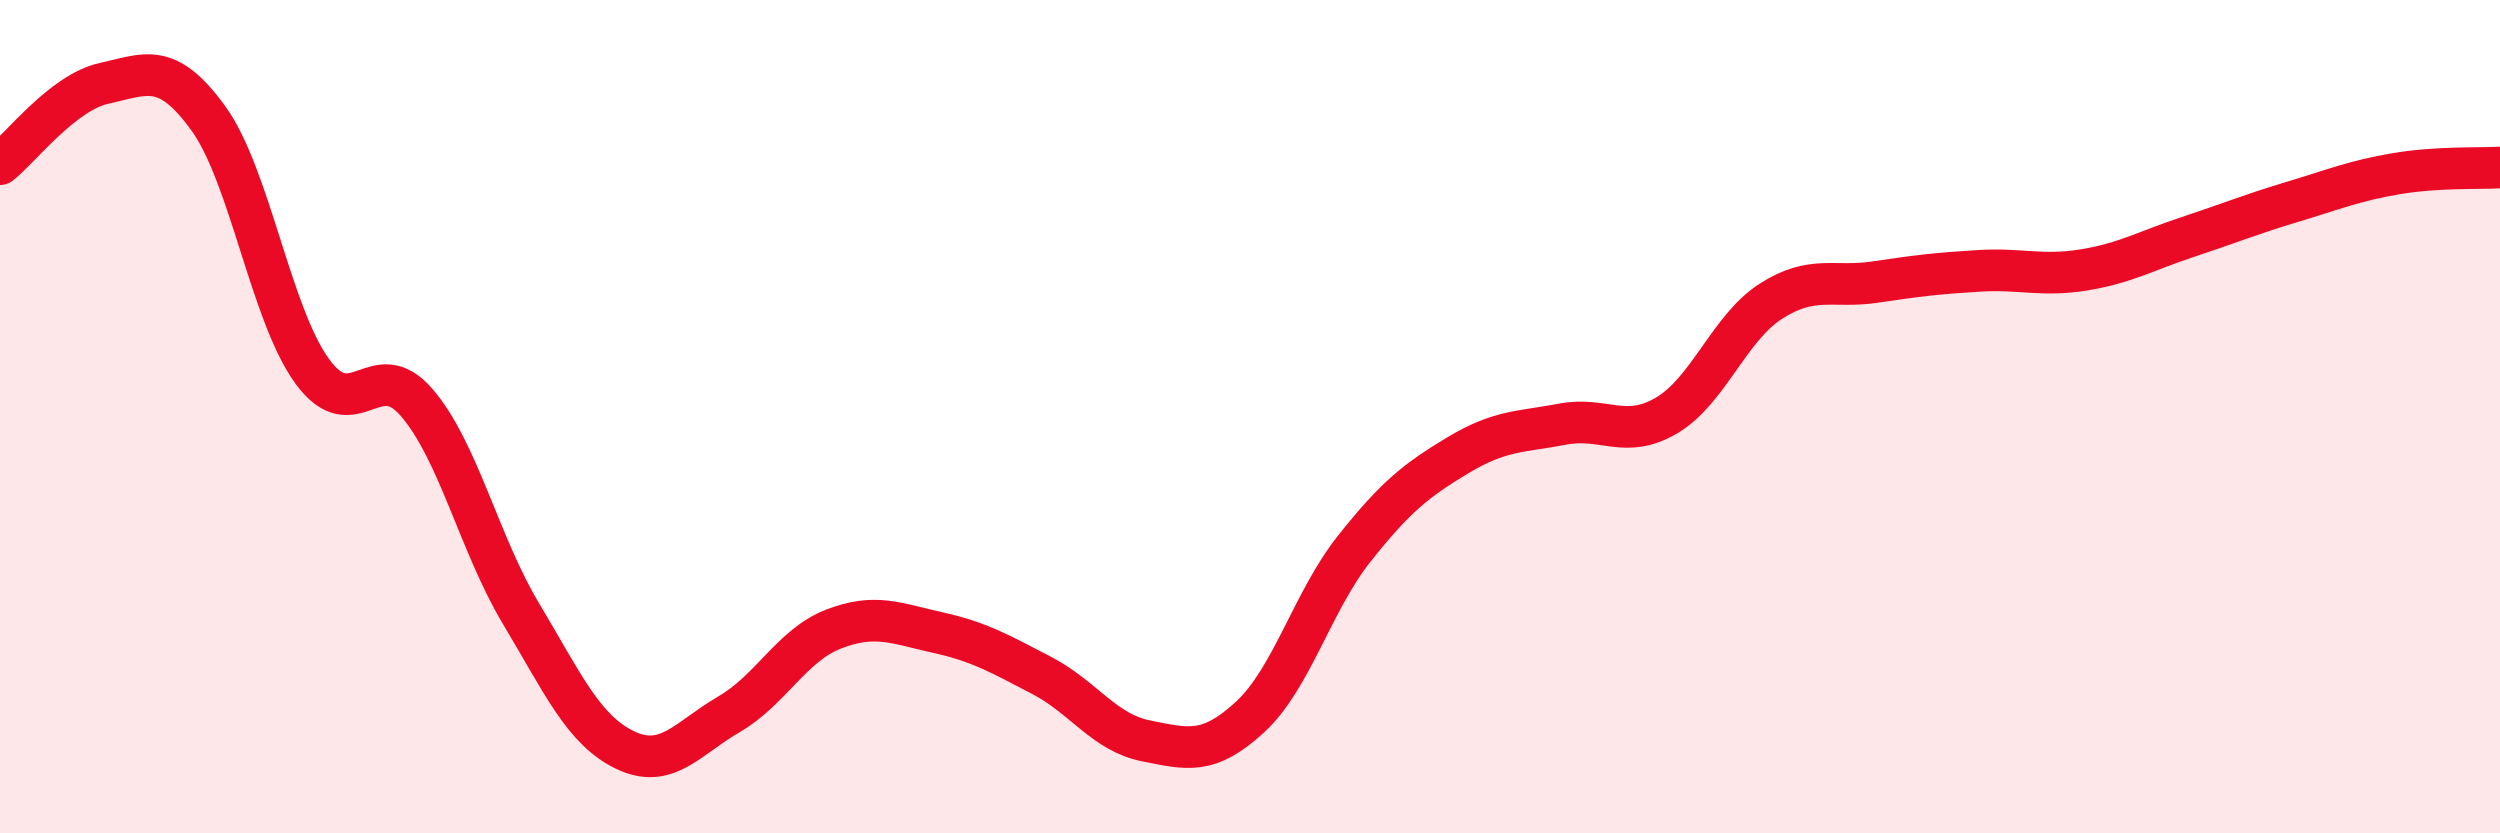
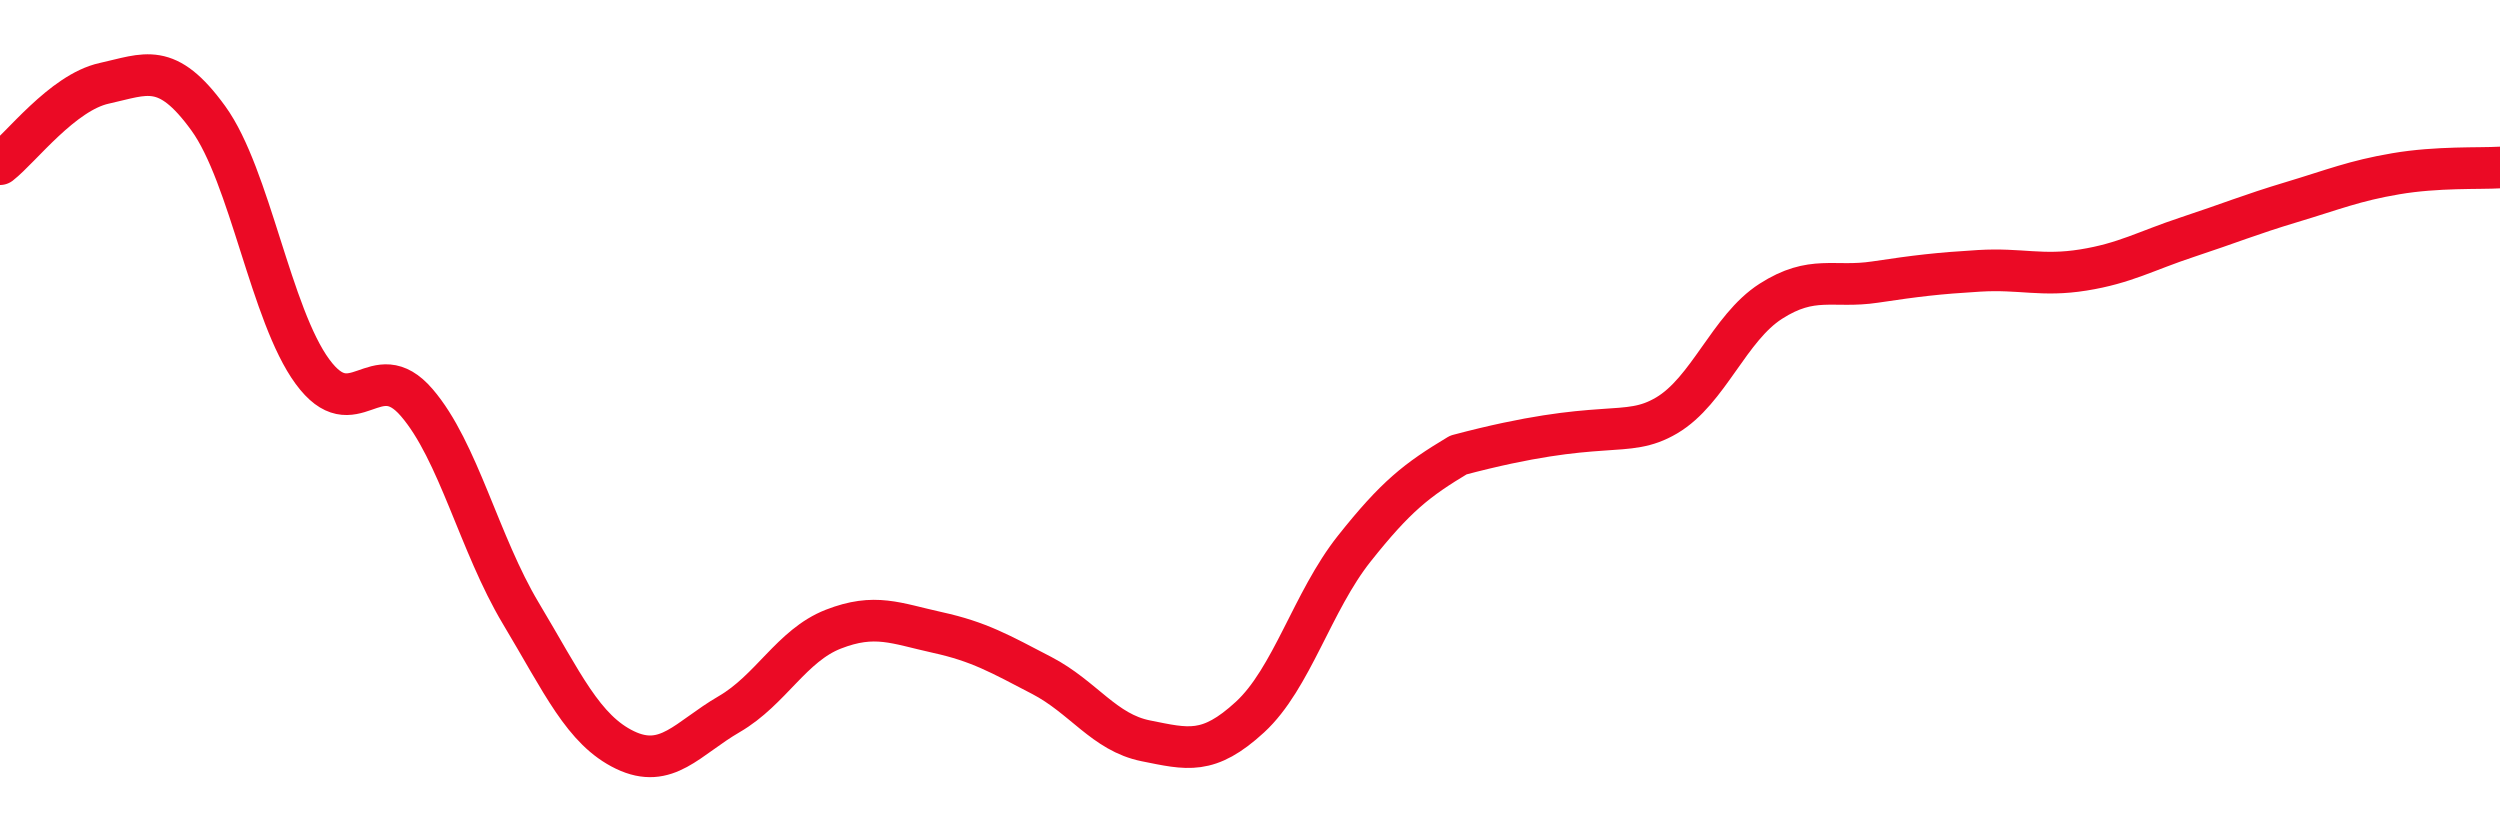
<svg xmlns="http://www.w3.org/2000/svg" width="60" height="20" viewBox="0 0 60 20">
-   <path d="M 0,3.94 C 0.5,3.55 1.5,2.22 2.5,2 C 3.5,1.78 4,1.46 5,2.84 C 6,4.22 6.5,7.56 7.5,8.92 C 8.5,10.28 9,8.5 10,9.66 C 11,10.82 11.5,13.05 12.5,14.72 C 13.5,16.39 14,17.52 15,18 C 16,18.48 16.5,17.72 17.5,17.14 C 18.5,16.56 19,15.49 20,15.1 C 21,14.71 21.5,14.96 22.5,15.18 C 23.5,15.4 24,15.69 25,16.21 C 26,16.73 26.5,17.58 27.5,17.78 C 28.5,17.98 29,18.13 30,17.21 C 31,16.29 31.5,14.43 32.5,13.17 C 33.5,11.91 34,11.52 35,10.92 C 36,10.32 36.5,10.37 37.5,10.18 C 38.5,9.99 39,10.56 40,9.97 C 41,9.38 41.5,7.87 42.5,7.23 C 43.5,6.59 44,6.92 45,6.77 C 46,6.62 46.5,6.56 47.5,6.5 C 48.5,6.44 49,6.64 50,6.48 C 51,6.32 51.5,6.02 52.5,5.69 C 53.5,5.36 54,5.15 55,4.85 C 56,4.55 56.5,4.34 57.5,4.17 C 58.5,4 59.5,4.05 60,4.02L60 20L0 20Z" fill="#EB0A25" opacity="0.1" stroke-linecap="round" stroke-linejoin="round" />
-   <path d="M 0,3.94 C 0.5,3.55 1.5,2.22 2.5,2 C 3.5,1.78 4,1.46 5,2.84 C 6,4.22 6.5,7.56 7.5,8.92 C 8.5,10.28 9,8.5 10,9.66 C 11,10.82 11.5,13.05 12.5,14.72 C 13.5,16.39 14,17.52 15,18 C 16,18.48 16.5,17.72 17.5,17.14 C 18.5,16.56 19,15.49 20,15.1 C 21,14.71 21.5,14.96 22.5,15.18 C 23.5,15.4 24,15.69 25,16.21 C 26,16.73 26.5,17.58 27.5,17.78 C 28.5,17.98 29,18.13 30,17.21 C 31,16.29 31.5,14.43 32.5,13.17 C 33.5,11.91 34,11.52 35,10.92 C 36,10.32 36.5,10.37 37.5,10.18 C 38.5,9.99 39,10.56 40,9.97 C 41,9.38 41.5,7.87 42.5,7.23 C 43.5,6.59 44,6.92 45,6.77 C 46,6.62 46.5,6.56 47.5,6.5 C 48.5,6.44 49,6.64 50,6.48 C 51,6.32 51.5,6.02 52.5,5.69 C 53.5,5.36 54,5.15 55,4.85 C 56,4.55 56.5,4.34 57.5,4.17 C 58.5,4 59.5,4.05 60,4.02" stroke="#EB0A25" stroke-width="1" fill="none" stroke-linecap="round" stroke-linejoin="round" />
+   <path d="M 0,3.94 C 0.5,3.55 1.5,2.22 2.5,2 C 3.5,1.78 4,1.46 5,2.84 C 6,4.22 6.5,7.56 7.5,8.92 C 8.5,10.28 9,8.5 10,9.66 C 11,10.82 11.5,13.05 12.5,14.72 C 13.5,16.39 14,17.52 15,18 C 16,18.48 16.5,17.72 17.5,17.14 C 18.5,16.56 19,15.49 20,15.1 C 21,14.71 21.5,14.96 22.5,15.18 C 23.5,15.4 24,15.69 25,16.21 C 26,16.73 26.5,17.58 27.5,17.78 C 28.5,17.98 29,18.13 30,17.21 C 31,16.29 31.5,14.43 32.5,13.17 C 33.5,11.91 34,11.52 35,10.92 C 38.5,9.99 39,10.56 40,9.97 C 41,9.38 41.5,7.87 42.5,7.23 C 43.5,6.59 44,6.92 45,6.77 C 46,6.62 46.5,6.56 47.5,6.5 C 48.5,6.44 49,6.64 50,6.48 C 51,6.32 51.5,6.02 52.5,5.69 C 53.5,5.36 54,5.15 55,4.85 C 56,4.55 56.5,4.34 57.5,4.17 C 58.5,4 59.5,4.05 60,4.02" stroke="#EB0A25" stroke-width="1" fill="none" stroke-linecap="round" stroke-linejoin="round" />
</svg>